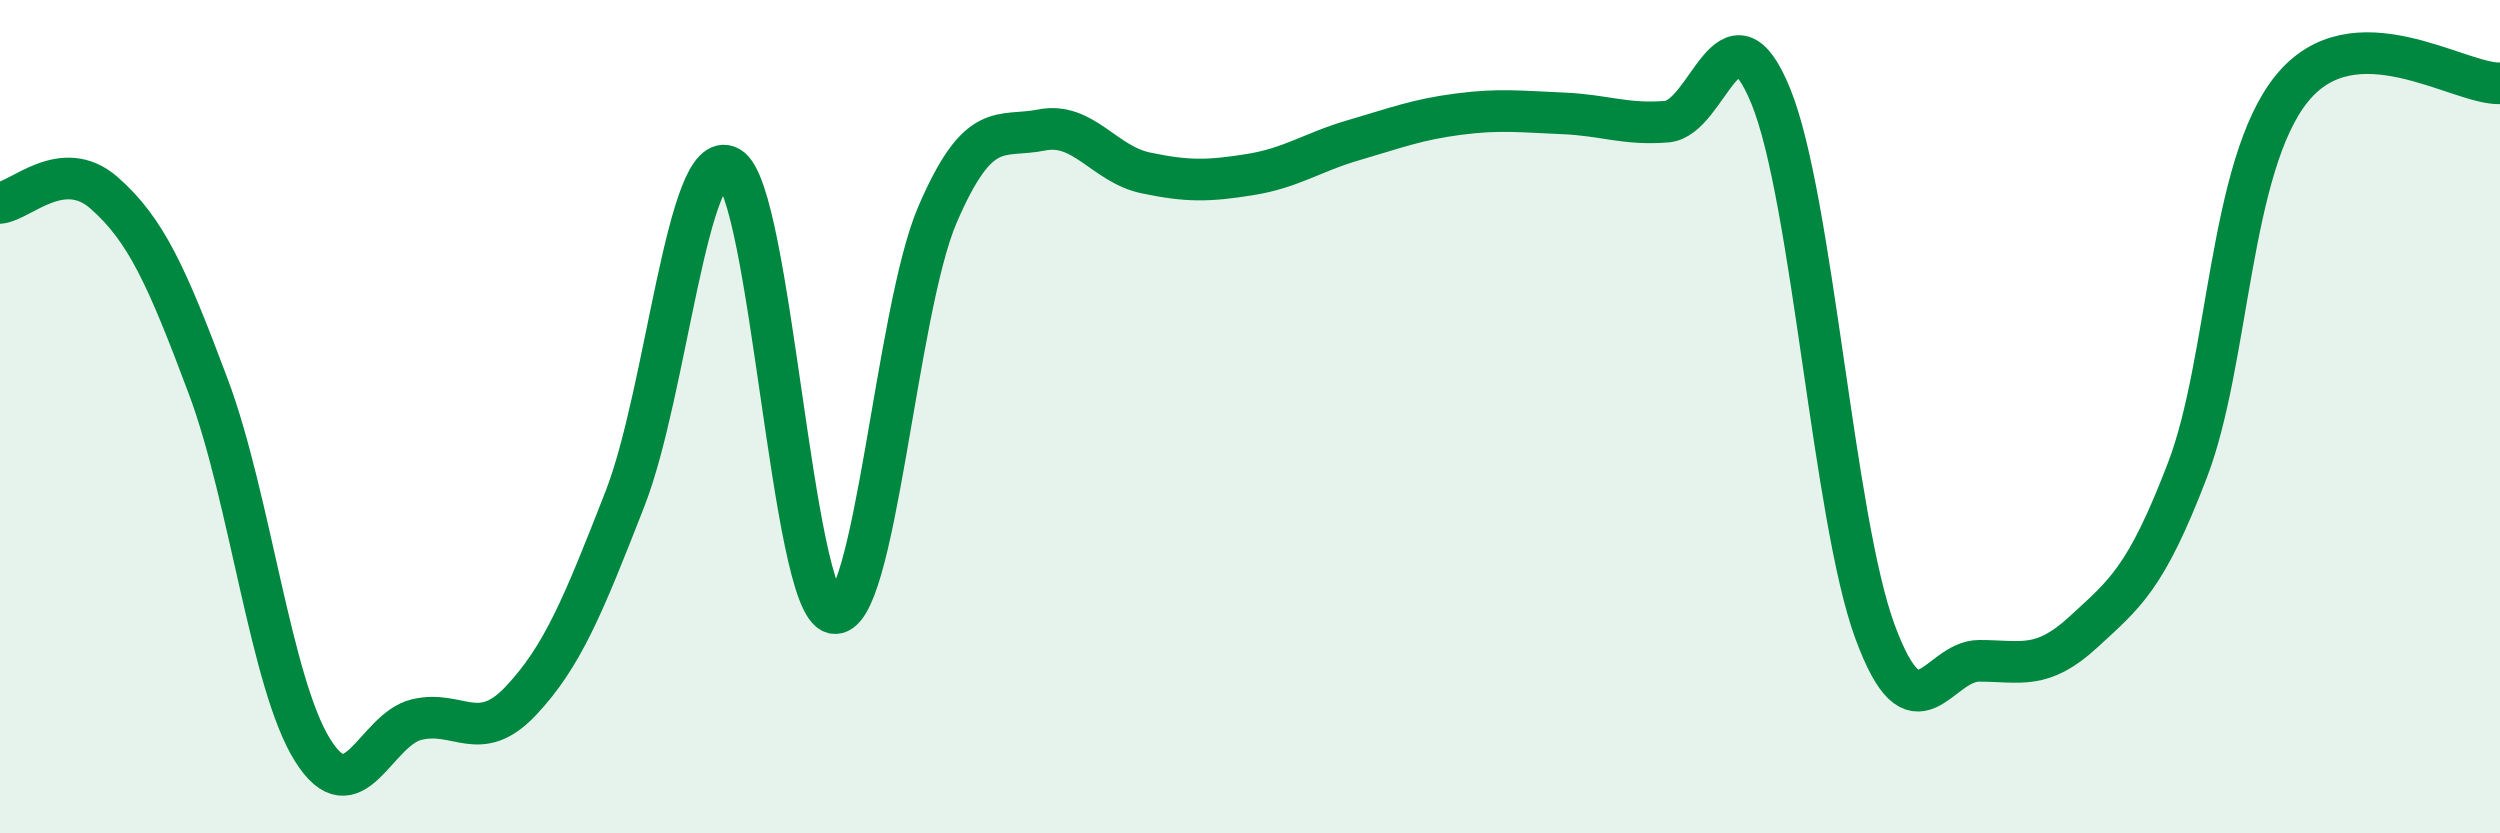
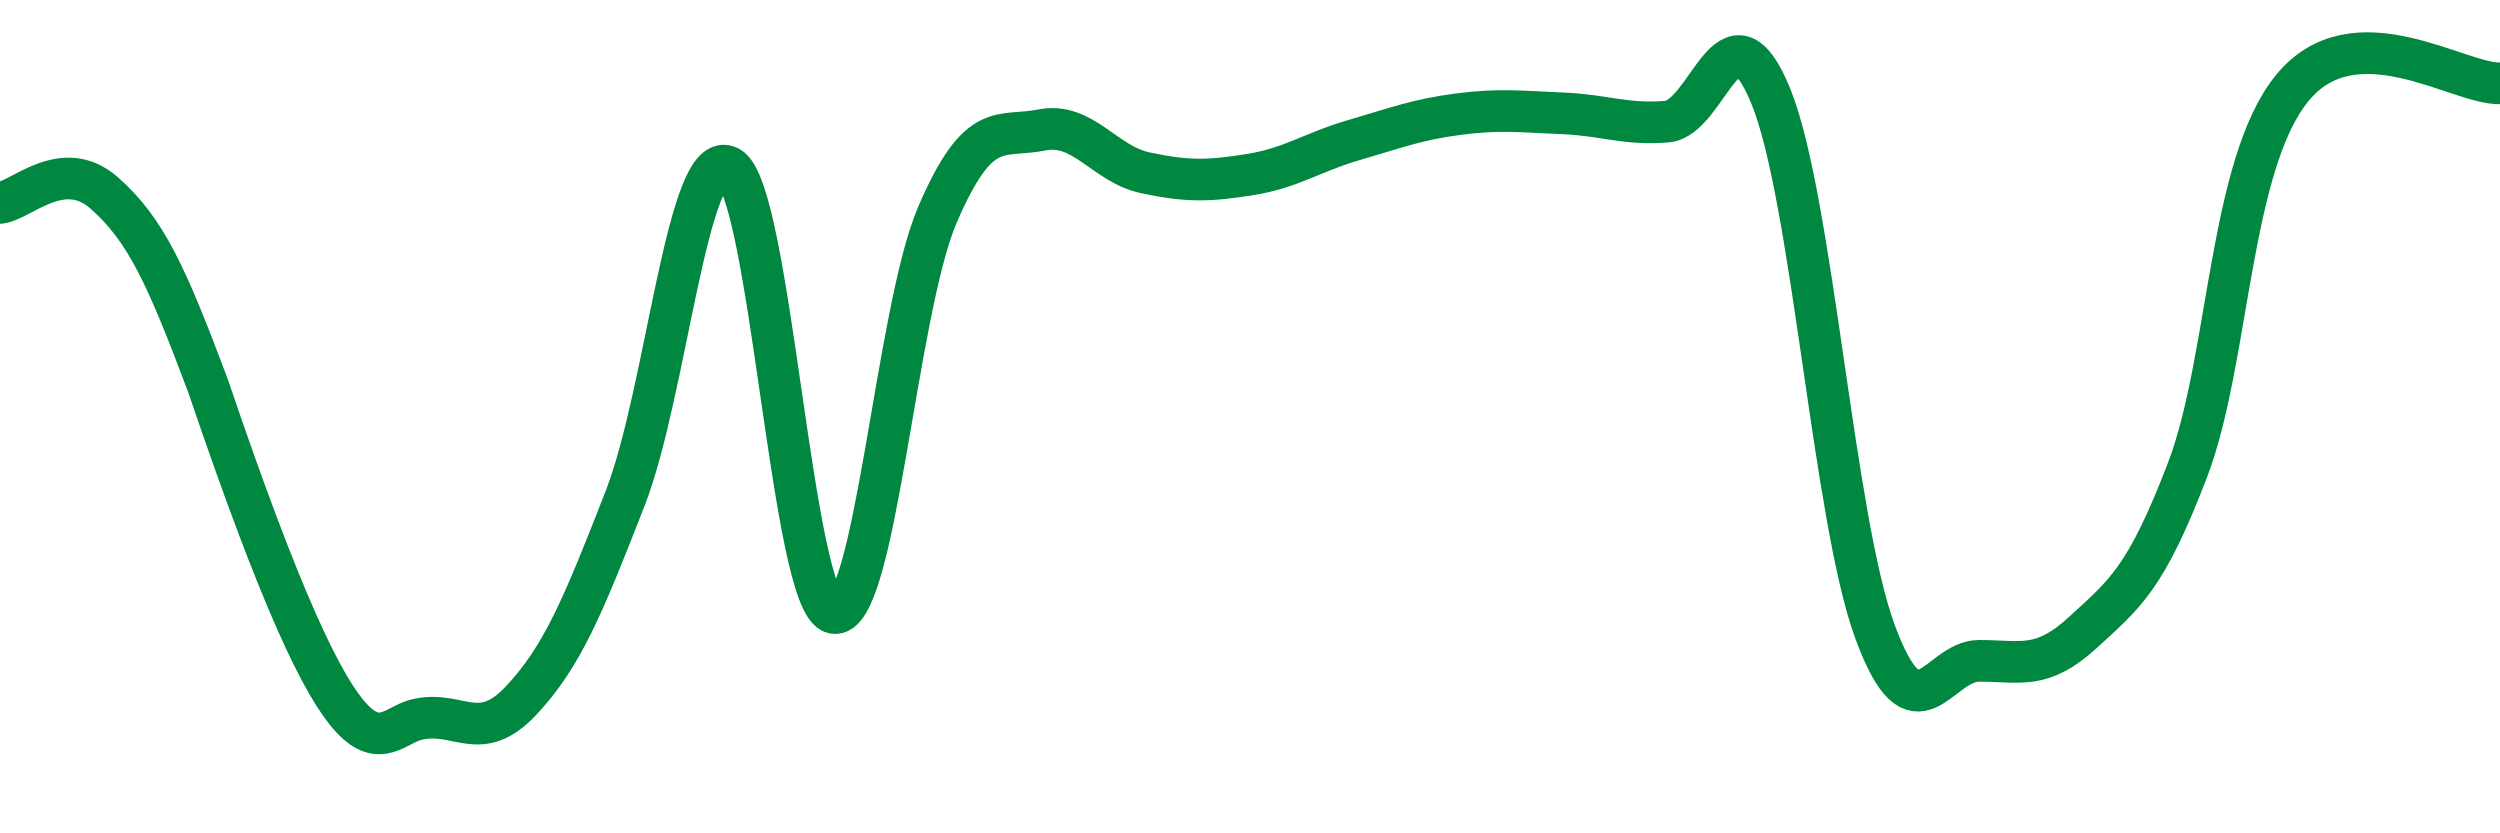
<svg xmlns="http://www.w3.org/2000/svg" width="60" height="20" viewBox="0 0 60 20">
-   <path d="M 0,4.87 C 0.5,4.82 1.5,3.75 2.5,4.63 C 3.5,5.51 4,6.61 5,9.28 C 6,11.95 6.5,16.4 7.5,18 C 8.5,19.6 9,17.51 10,17.27 C 11,17.03 11.5,17.88 12.5,16.82 C 13.5,15.76 14,14.53 15,11.97 C 16,9.41 16.5,3.46 17.5,4.01 C 18.5,4.56 19,14.48 20,14.71 C 21,14.94 21.5,7.47 22.5,5.15 C 23.5,2.83 24,3.32 25,3.12 C 26,2.92 26.5,3.94 27.5,4.15 C 28.5,4.36 29,4.35 30,4.19 C 31,4.03 31.5,3.65 32.5,3.36 C 33.5,3.07 34,2.87 35,2.74 C 36,2.61 36.5,2.68 37.5,2.72 C 38.5,2.76 39,3 40,2.92 C 41,2.84 41.5,-0.14 42.5,2.31 C 43.5,4.76 44,12.45 45,15.16 C 46,17.87 46.5,15.86 47.5,15.86 C 48.5,15.86 49,16.09 50,15.17 C 51,14.25 51.5,13.89 52.5,11.28 C 53.5,8.67 53.5,3.99 55,2.13 C 56.5,0.27 59,2.03 60,2L60 20L0 20Z" fill="#008740" opacity="0.1" stroke-linecap="round" stroke-linejoin="round" />
-   <path d="M 0,4.87 C 0.5,4.82 1.5,3.75 2.5,4.63 C 3.5,5.51 4,6.61 5,9.28 C 6,11.95 6.5,16.4 7.5,18 C 8.5,19.6 9,17.51 10,17.27 C 11,17.03 11.5,17.88 12.5,16.82 C 13.5,15.76 14,14.53 15,11.97 C 16,9.41 16.5,3.46 17.5,4.01 C 18.5,4.56 19,14.48 20,14.71 C 21,14.94 21.5,7.47 22.5,5.15 C 23.5,2.83 24,3.32 25,3.12 C 26,2.92 26.5,3.94 27.5,4.15 C 28.5,4.36 29,4.35 30,4.19 C 31,4.03 31.5,3.65 32.5,3.36 C 33.5,3.07 34,2.87 35,2.74 C 36,2.61 36.5,2.68 37.5,2.72 C 38.5,2.76 39,3 40,2.92 C 41,2.84 41.5,-0.14 42.5,2.31 C 43.5,4.76 44,12.45 45,15.16 C 46,17.87 46.5,15.86 47.5,15.86 C 48.5,15.86 49,16.09 50,15.17 C 51,14.25 51.5,13.89 52.5,11.28 C 53.5,8.67 53.5,3.99 55,2.13 C 56.5,0.27 59,2.03 60,2" stroke="#008740" stroke-width="1" fill="none" stroke-linecap="round" stroke-linejoin="round" />
+   <path d="M 0,4.87 C 0.5,4.82 1.5,3.75 2.5,4.63 C 3.5,5.51 4,6.61 5,9.28 C 8.5,19.6 9,17.51 10,17.27 C 11,17.03 11.5,17.88 12.5,16.82 C 13.5,15.76 14,14.53 15,11.97 C 16,9.41 16.5,3.46 17.5,4.01 C 18.5,4.56 19,14.48 20,14.71 C 21,14.94 21.5,7.47 22.5,5.15 C 23.5,2.83 24,3.32 25,3.12 C 26,2.92 26.5,3.94 27.5,4.15 C 28.5,4.36 29,4.35 30,4.19 C 31,4.03 31.5,3.65 32.5,3.36 C 33.5,3.07 34,2.87 35,2.74 C 36,2.61 36.5,2.68 37.5,2.72 C 38.5,2.76 39,3 40,2.92 C 41,2.84 41.5,-0.14 42.5,2.31 C 43.5,4.76 44,12.45 45,15.16 C 46,17.87 46.5,15.86 47.5,15.86 C 48.5,15.86 49,16.09 50,15.17 C 51,14.25 51.5,13.89 52.5,11.28 C 53.5,8.67 53.5,3.99 55,2.13 C 56.5,0.27 59,2.03 60,2" stroke="#008740" stroke-width="1" fill="none" stroke-linecap="round" stroke-linejoin="round" />
</svg>